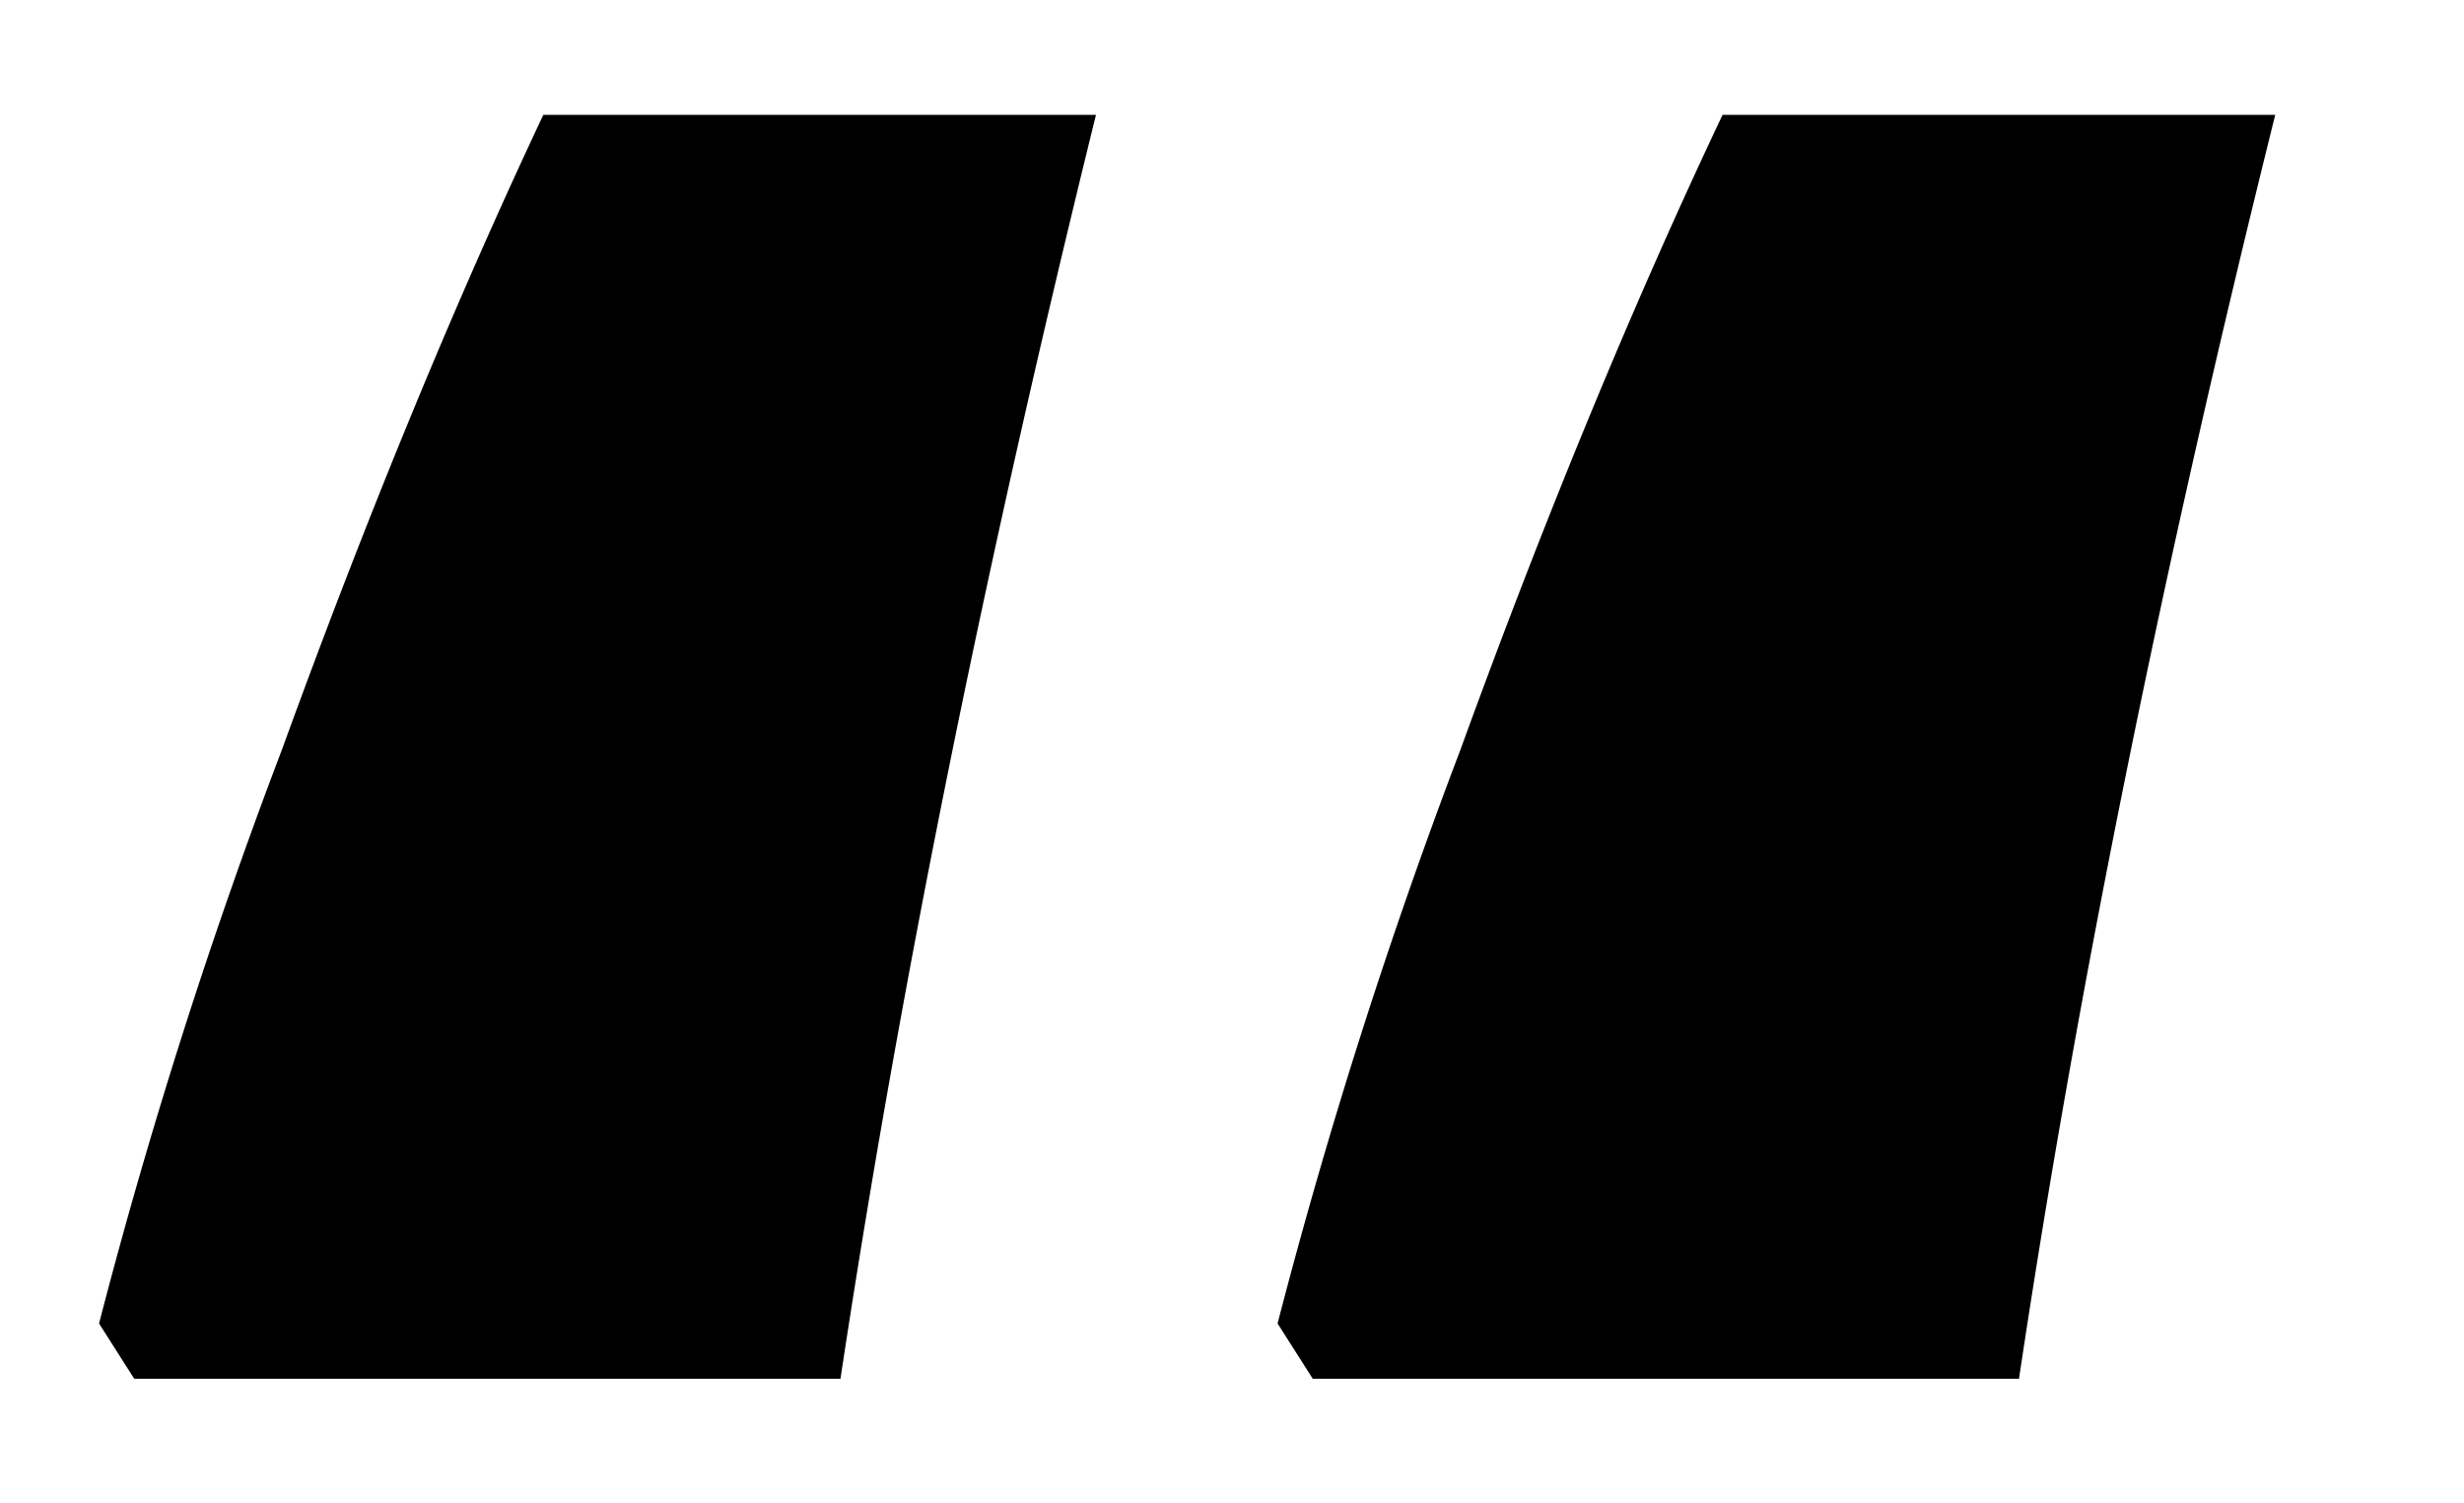
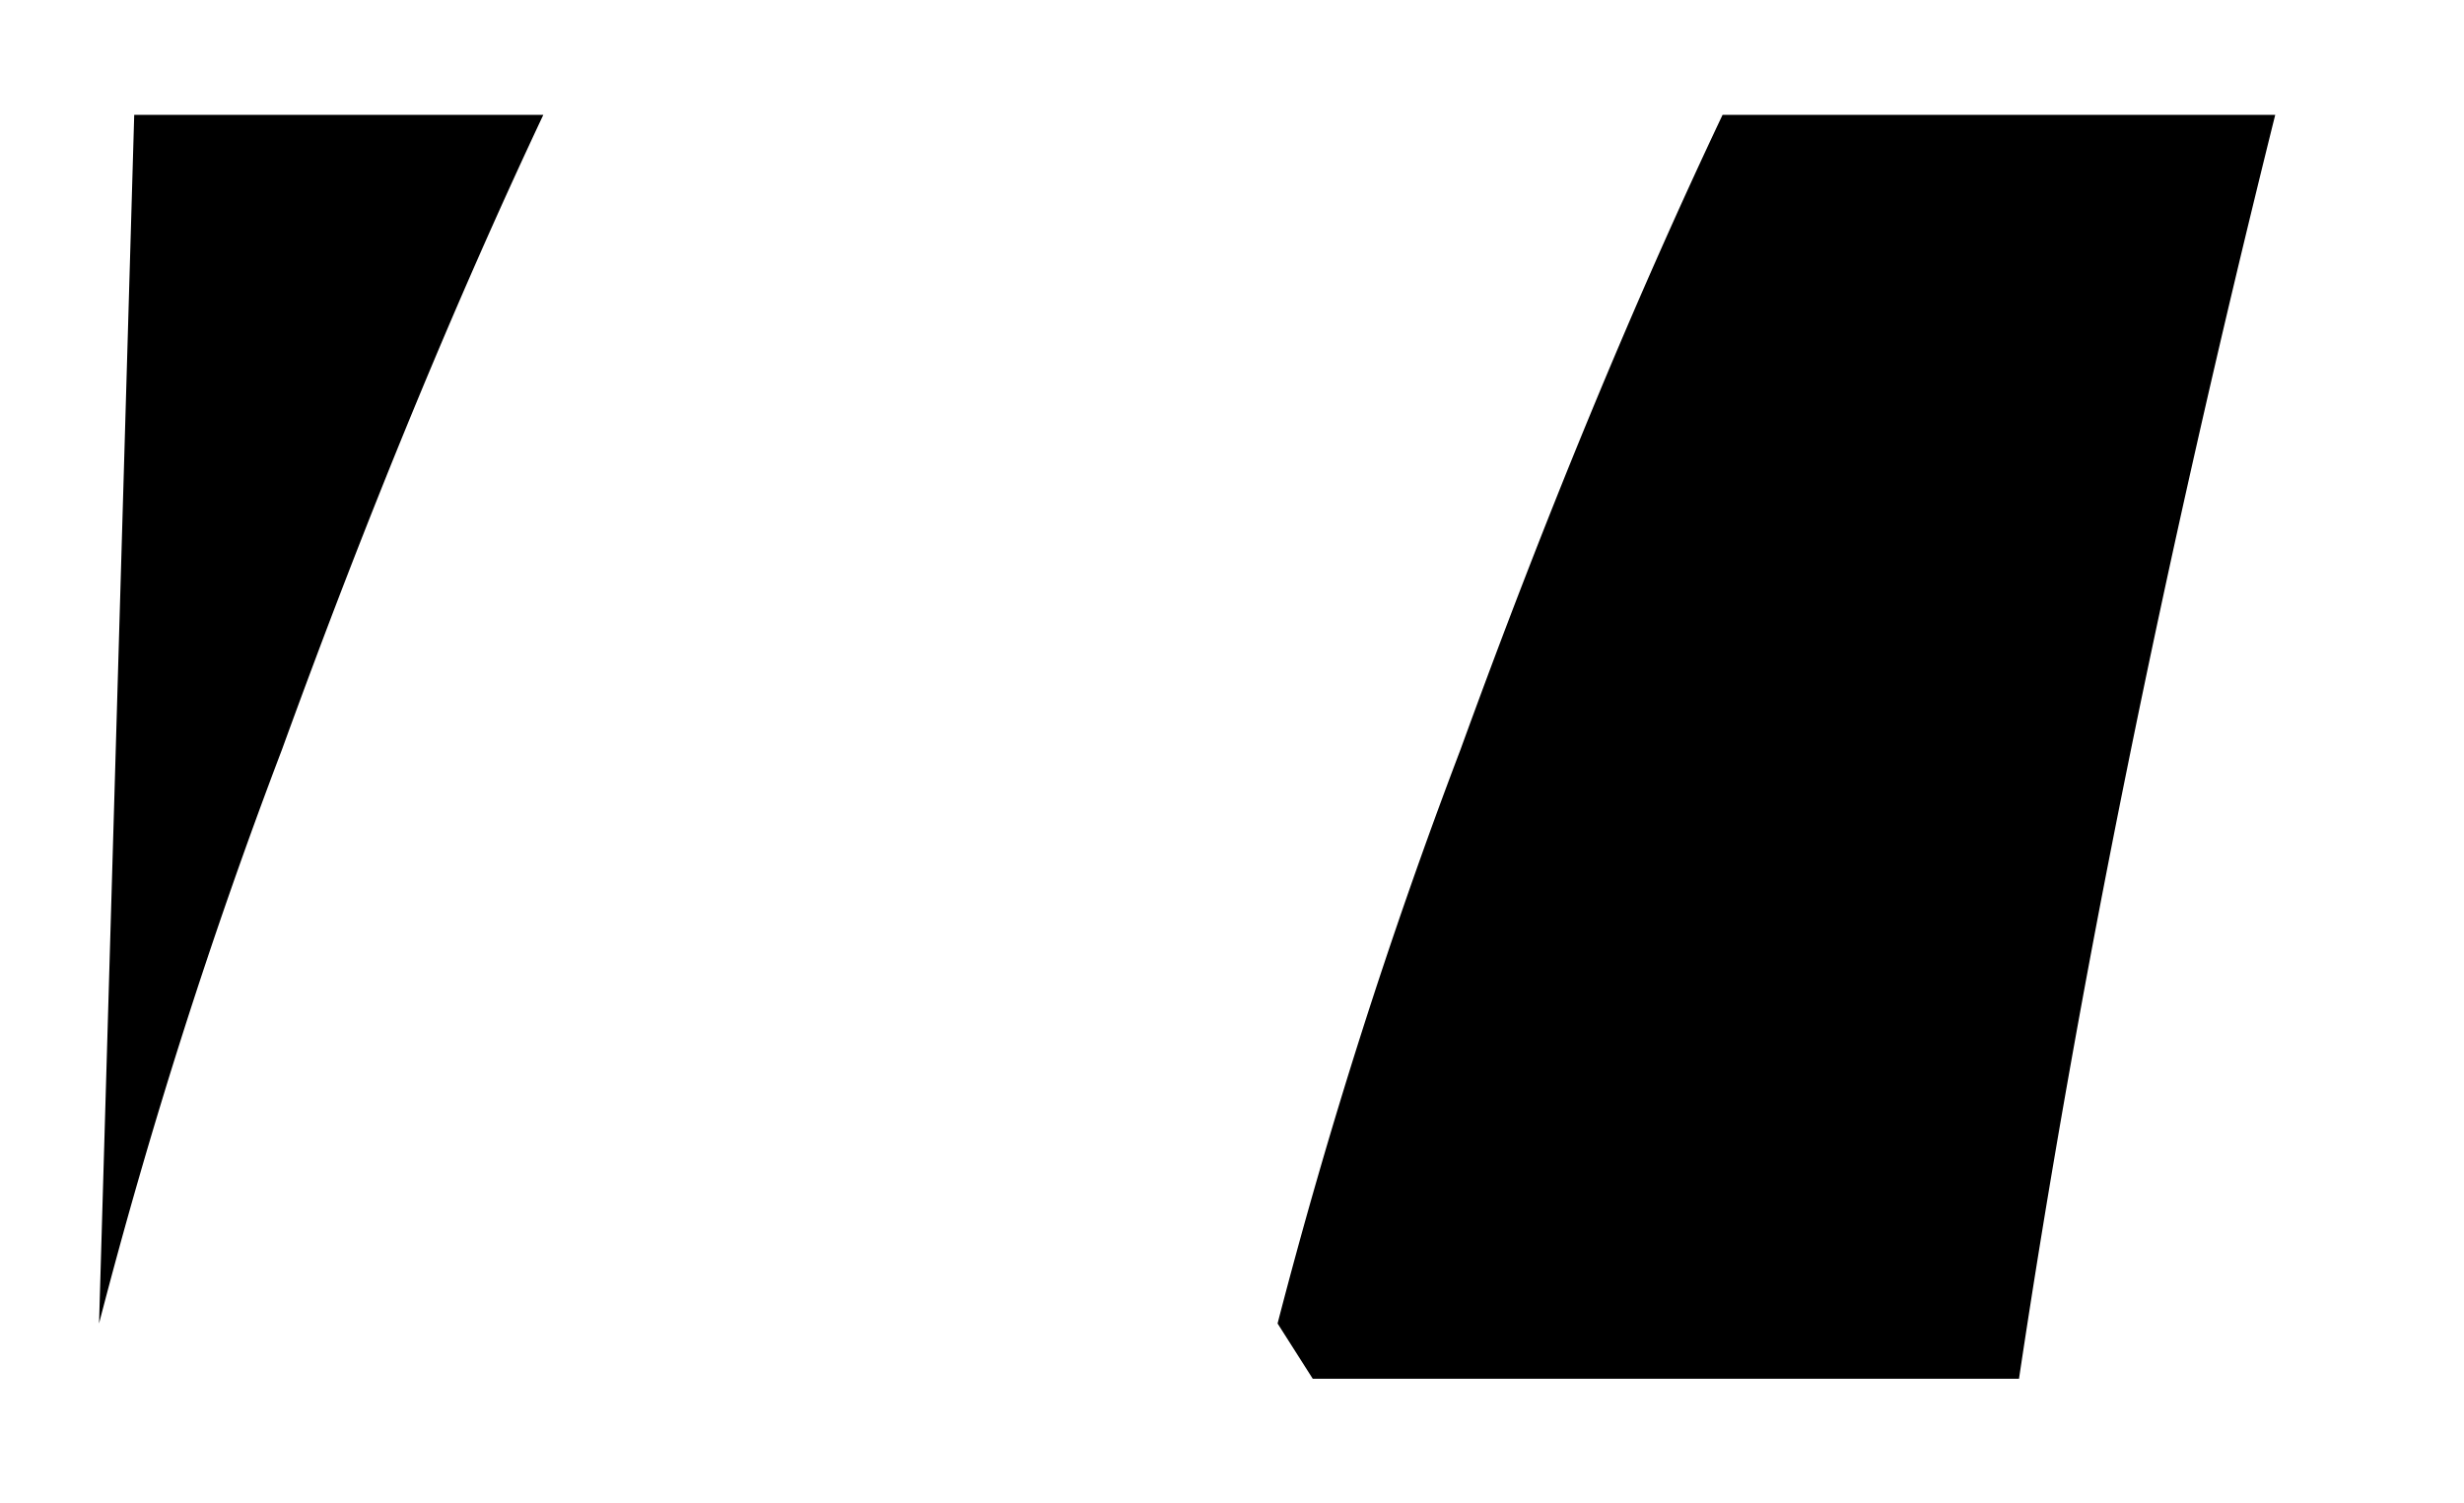
<svg xmlns="http://www.w3.org/2000/svg" id="Layer_1" data-name="Layer 1" viewBox="0 0 34.33 20.94">
  <title>quotes</title>
-   <path d="M1.38,18.44a76.22,76.22,0,0,1,2.55-8Q5.7,5.57,7.57,1.6h7.7Q12.95,11,11.71,19.21H1.87Zm16.42,0a76.22,76.22,0,0,1,2.55-8Q22.12,5.57,24,1.6h7.7Q29.36,11,28.13,19.21H18.29Z" />
+   <path d="M1.38,18.44a76.22,76.22,0,0,1,2.55-8Q5.7,5.57,7.57,1.6h7.7H1.87Zm16.42,0a76.22,76.22,0,0,1,2.55-8Q22.12,5.57,24,1.6h7.7Q29.36,11,28.13,19.21H18.29Z" />
</svg>